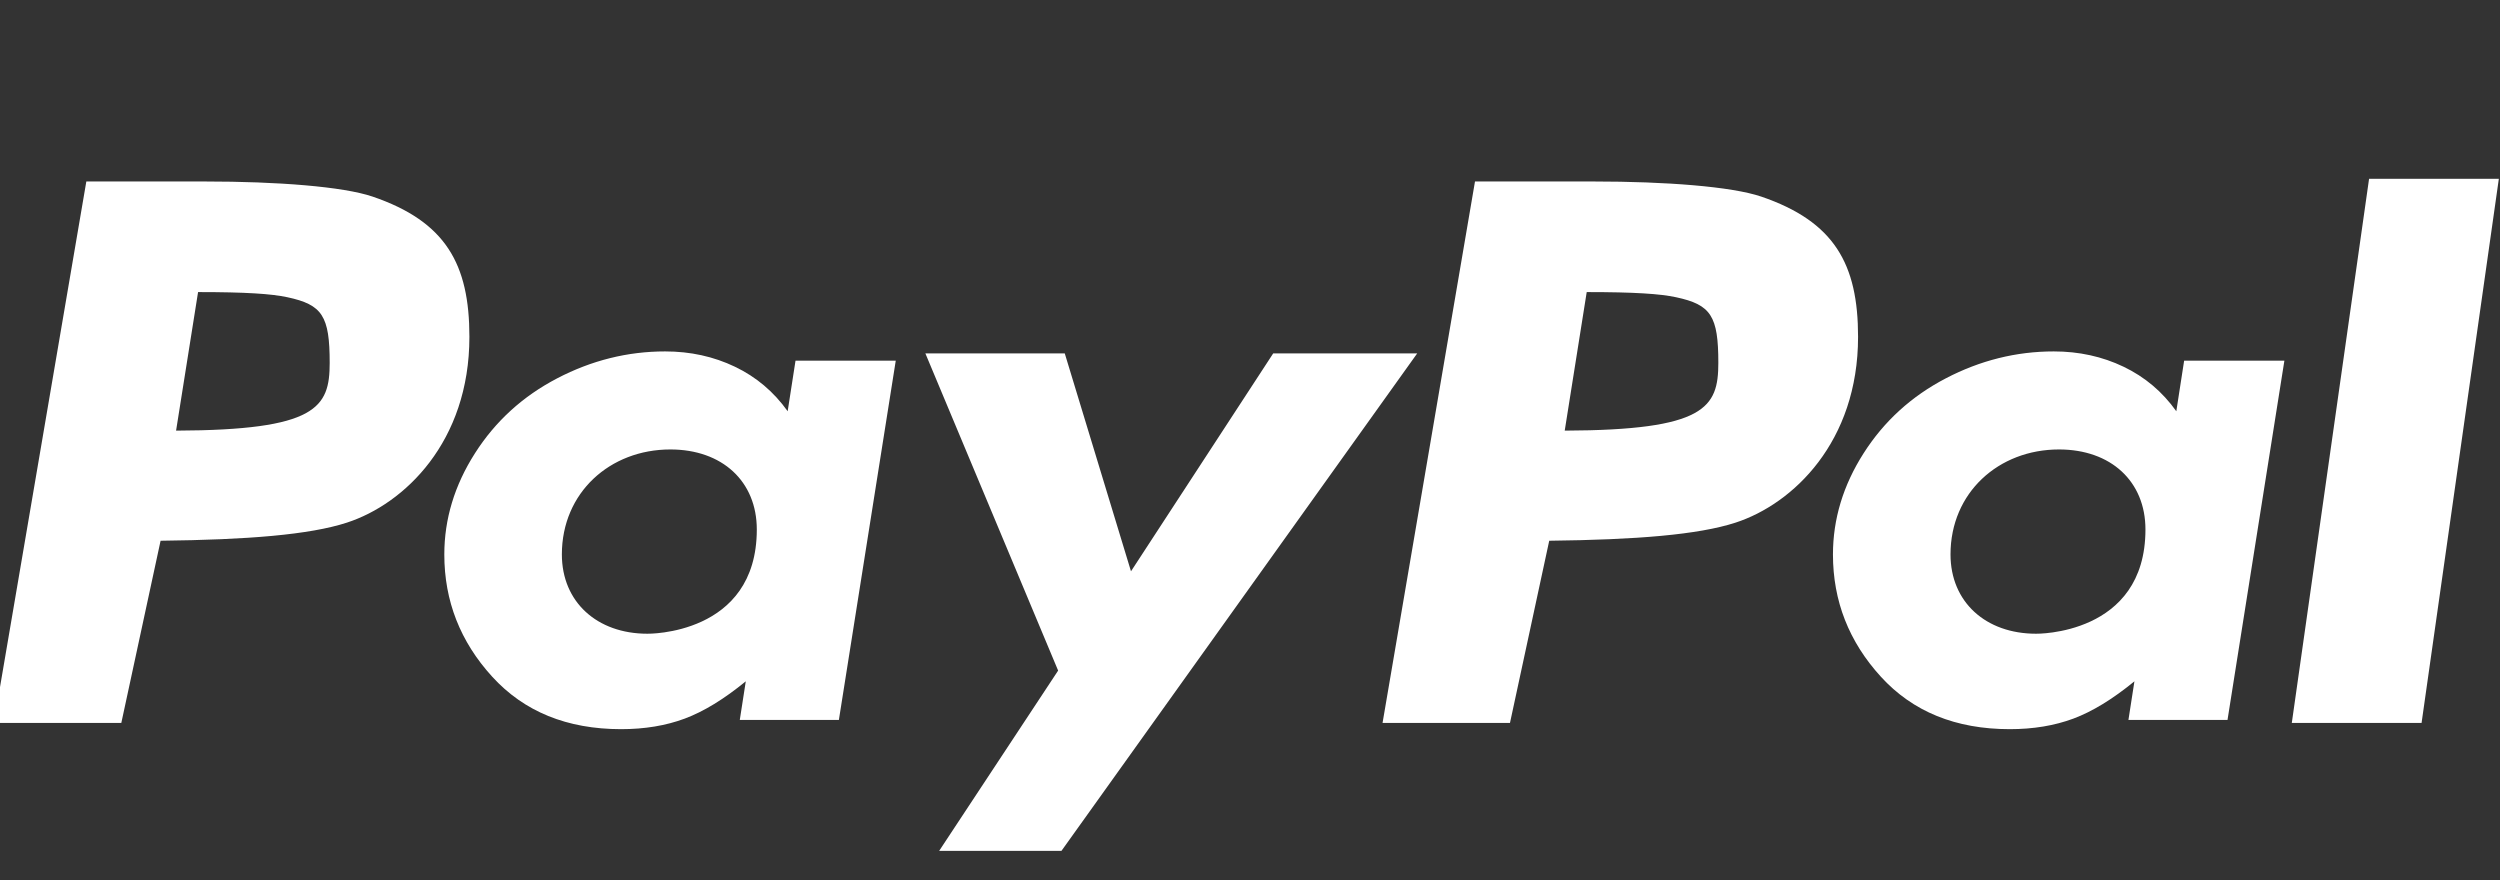
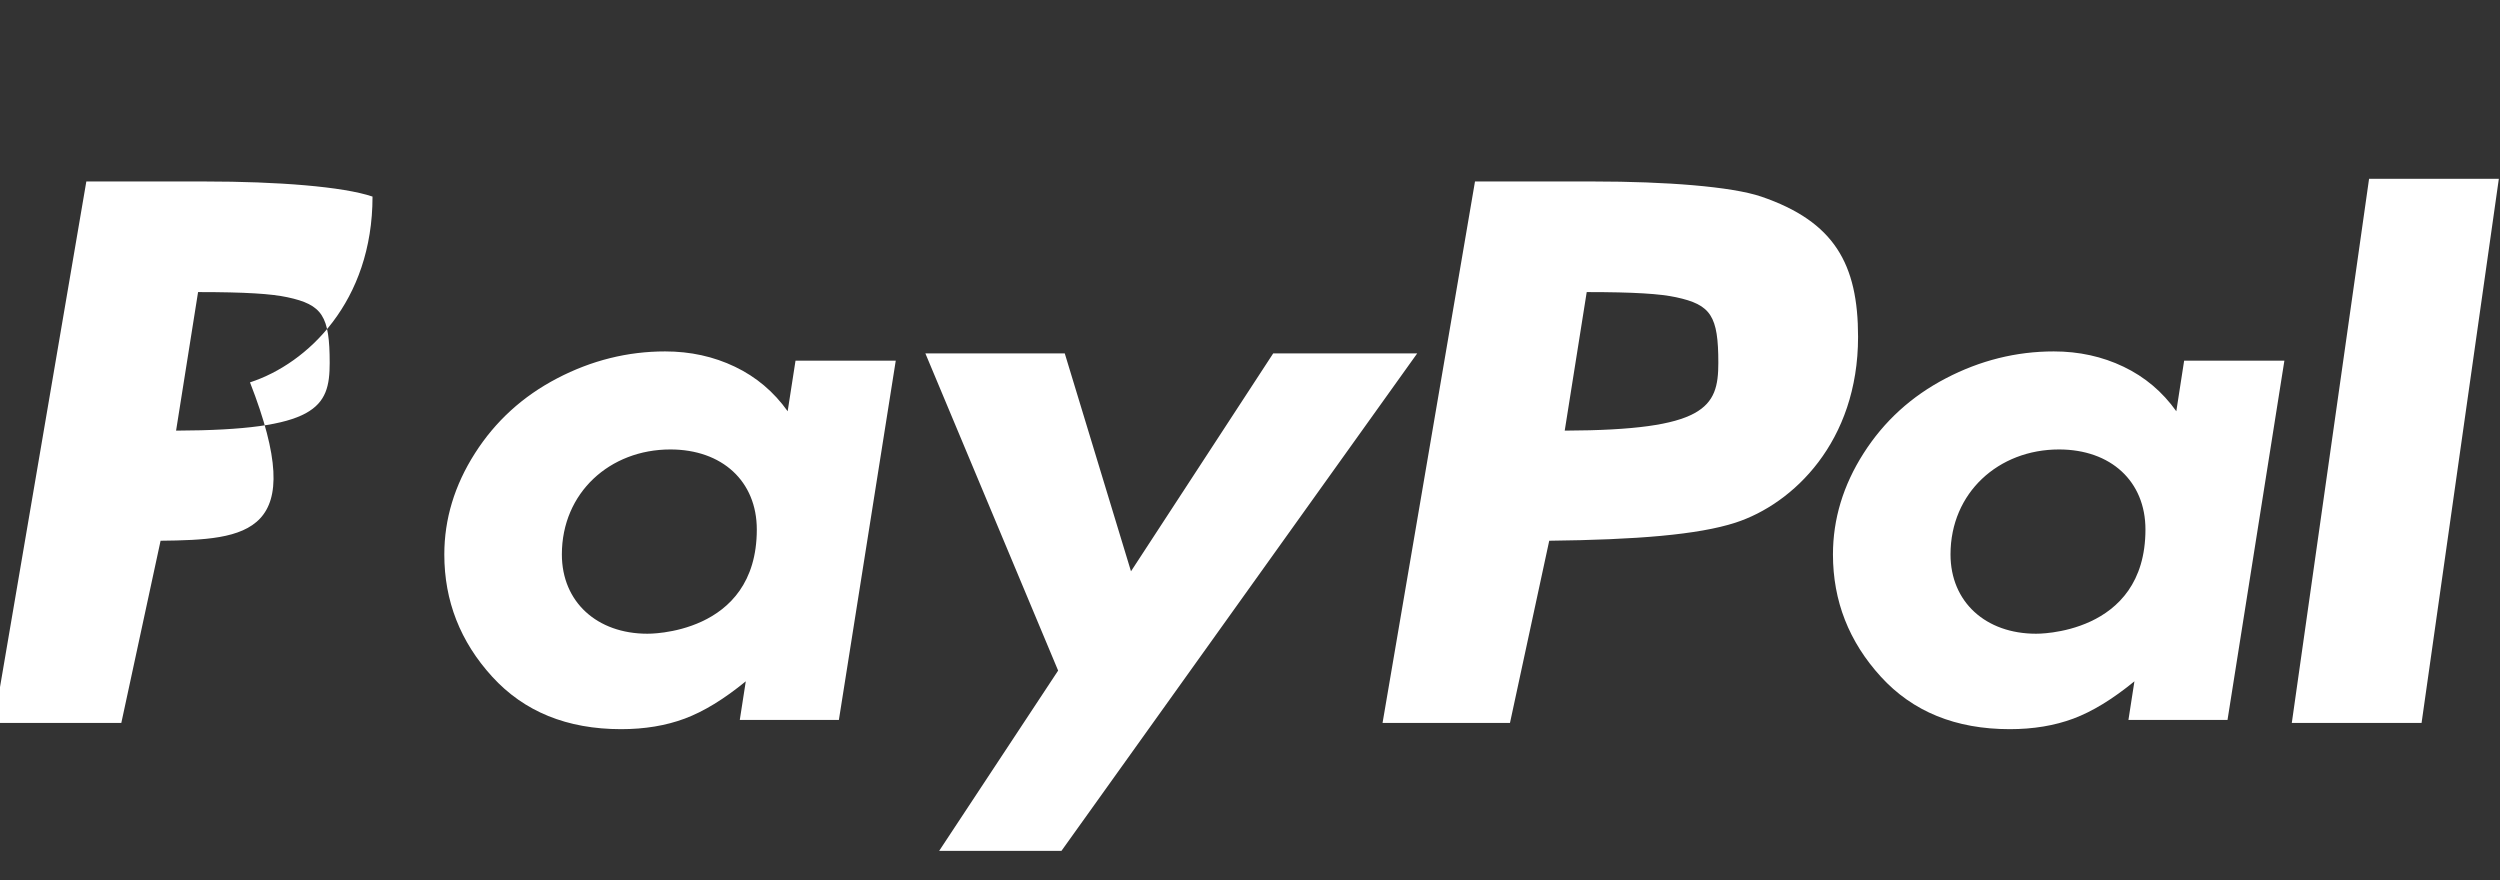
<svg xmlns="http://www.w3.org/2000/svg" version="1.1" id="Layer_1" x="0px" y="0px" width="141.982px" height="49.994px" viewBox="0 0 141.982 49.994" enable-background="new 0 0 141.982 49.994" xml:space="preserve">
  <rect x="0" y="0" width="141.982" height="49.994" fill="#333333" stroke="none" />
-   <path fill-rule="evenodd" clip-rule="evenodd" fill="#FFFFFF" d="M137.528,41.056h-7.37l4.388-30.901h7.37L137.528,41.056z   M120.88,40.885l0.34-2.191c-1.237,1.012-2.392,1.717-3.465,2.117c-1.073,0.4-2.278,0.6-3.614,0.6c-3.07,0-5.512-0.994-7.324-2.982  c-1.813-1.987-2.718-4.3-2.718-6.938c0-2.013,0.58-3.929,1.74-5.748c1.159-1.819,2.716-3.238,4.671-4.257  c1.954-1.019,3.998-1.528,6.131-1.528c1.432,0,2.753,0.29,3.962,0.869c1.21,0.579,2.208,1.422,2.996,2.529l0.445-2.873h5.693  l-3.23,20.403H120.88z M116.936,25.526c-3.431,0-6.161,2.452-6.161,5.962c0,2.706,2.005,4.503,4.856,4.503  c-0.024,0,6.215,0.116,6.215-5.92C121.847,27.338,119.883,25.526,116.936,25.526z M87.985,30.71l-2.229,10.346h-7.237l5.25-30.749  h6.74c4.094,0,7.831,0.286,9.514,0.857c4.164,1.421,5.502,3.838,5.502,7.966c0,5.964-3.688,9.488-6.959,10.552  C96.446,30.372,92.919,30.654,87.985,30.71z M95.184,16.88c-0.914-0.195-2.362-0.292-5.07-0.292l-1.249,7.869  c7.985-0.028,8.724-1.31,8.724-3.846C97.589,17.943,97.174,17.306,95.184,16.88z M53.339,48.321l6.755-10.236l-7.539-18.013h7.916  l3.761,12.374l8.076-12.374h8.178l-20.202,28.25H53.339z M42.015,40.885l0.34-2.191c-1.237,1.012-2.392,1.717-3.465,2.117  c-1.073,0.4-2.277,0.6-3.614,0.6c-3.07,0-5.511-0.994-7.324-2.982c-1.812-1.987-2.718-4.3-2.718-6.938  c0-2.013,0.58-3.929,1.74-5.748c1.159-1.819,2.716-3.238,4.671-4.257c1.954-1.019,3.998-1.528,6.131-1.528  c1.432,0,2.753,0.29,3.962,0.869c1.21,0.579,2.208,1.422,2.996,2.529l0.446-2.873h5.693l-3.23,20.403H42.015z M38.071,25.526  c-3.431,0-6.161,2.452-6.161,5.962c0,2.706,2.005,4.503,4.856,4.503c-0.024,0,6.215,0.116,6.215-5.92  C42.981,27.338,41.018,25.526,38.071,25.526z M9.12,30.71L6.89,41.056h-7.237l5.25-30.749h6.74c4.094,0,7.831,0.286,9.514,0.857  c4.164,1.421,5.502,3.838,5.502,7.966c0,5.964-3.688,9.488-6.959,10.552C17.581,30.372,14.054,30.654,9.12,30.71z M16.319,16.88  c-0.914-0.195-2.362-0.292-5.07-0.292L10,24.457c7.985-0.028,8.724-1.31,8.724-3.846C18.724,17.943,18.309,17.306,16.319,16.88z" />
+   <path fill-rule="evenodd" clip-rule="evenodd" fill="#FFFFFF" d="M137.528,41.056h-7.37l4.388-30.901h7.37L137.528,41.056z   M120.88,40.885l0.34-2.191c-1.237,1.012-2.392,1.717-3.465,2.117c-1.073,0.4-2.278,0.6-3.614,0.6c-3.07,0-5.512-0.994-7.324-2.982  c-1.813-1.987-2.718-4.3-2.718-6.938c0-2.013,0.58-3.929,1.74-5.748c1.159-1.819,2.716-3.238,4.671-4.257  c1.954-1.019,3.998-1.528,6.131-1.528c1.432,0,2.753,0.29,3.962,0.869c1.21,0.579,2.208,1.422,2.996,2.529l0.445-2.873h5.693  l-3.23,20.403H120.88z M116.936,25.526c-3.431,0-6.161,2.452-6.161,5.962c0,2.706,2.005,4.503,4.856,4.503  c-0.024,0,6.215,0.116,6.215-5.92C121.847,27.338,119.883,25.526,116.936,25.526z M87.985,30.71l-2.229,10.346h-7.237l5.25-30.749  h6.74c4.094,0,7.831,0.286,9.514,0.857c4.164,1.421,5.502,3.838,5.502,7.966c0,5.964-3.688,9.488-6.959,10.552  C96.446,30.372,92.919,30.654,87.985,30.71z M95.184,16.88c-0.914-0.195-2.362-0.292-5.07-0.292l-1.249,7.869  c7.985-0.028,8.724-1.31,8.724-3.846C97.589,17.943,97.174,17.306,95.184,16.88z M53.339,48.321l6.755-10.236l-7.539-18.013h7.916  l3.761,12.374l8.076-12.374h8.178l-20.202,28.25H53.339z M42.015,40.885l0.34-2.191c-1.237,1.012-2.392,1.717-3.465,2.117  c-1.073,0.4-2.277,0.6-3.614,0.6c-3.07,0-5.511-0.994-7.324-2.982c-1.812-1.987-2.718-4.3-2.718-6.938  c0-2.013,0.58-3.929,1.74-5.748c1.159-1.819,2.716-3.238,4.671-4.257c1.954-1.019,3.998-1.528,6.131-1.528  c1.432,0,2.753,0.29,3.962,0.869c1.21,0.579,2.208,1.422,2.996,2.529l0.446-2.873h5.693l-3.23,20.403H42.015z M38.071,25.526  c-3.431,0-6.161,2.452-6.161,5.962c0,2.706,2.005,4.503,4.856,4.503c-0.024,0,6.215,0.116,6.215-5.92  C42.981,27.338,41.018,25.526,38.071,25.526z M9.12,30.71L6.89,41.056h-7.237l5.25-30.749h6.74c4.094,0,7.831,0.286,9.514,0.857  c0,5.964-3.688,9.488-6.959,10.552C17.581,30.372,14.054,30.654,9.12,30.71z M16.319,16.88  c-0.914-0.195-2.362-0.292-5.07-0.292L10,24.457c7.985-0.028,8.724-1.31,8.724-3.846C18.724,17.943,18.309,17.306,16.319,16.88z" />
</svg>